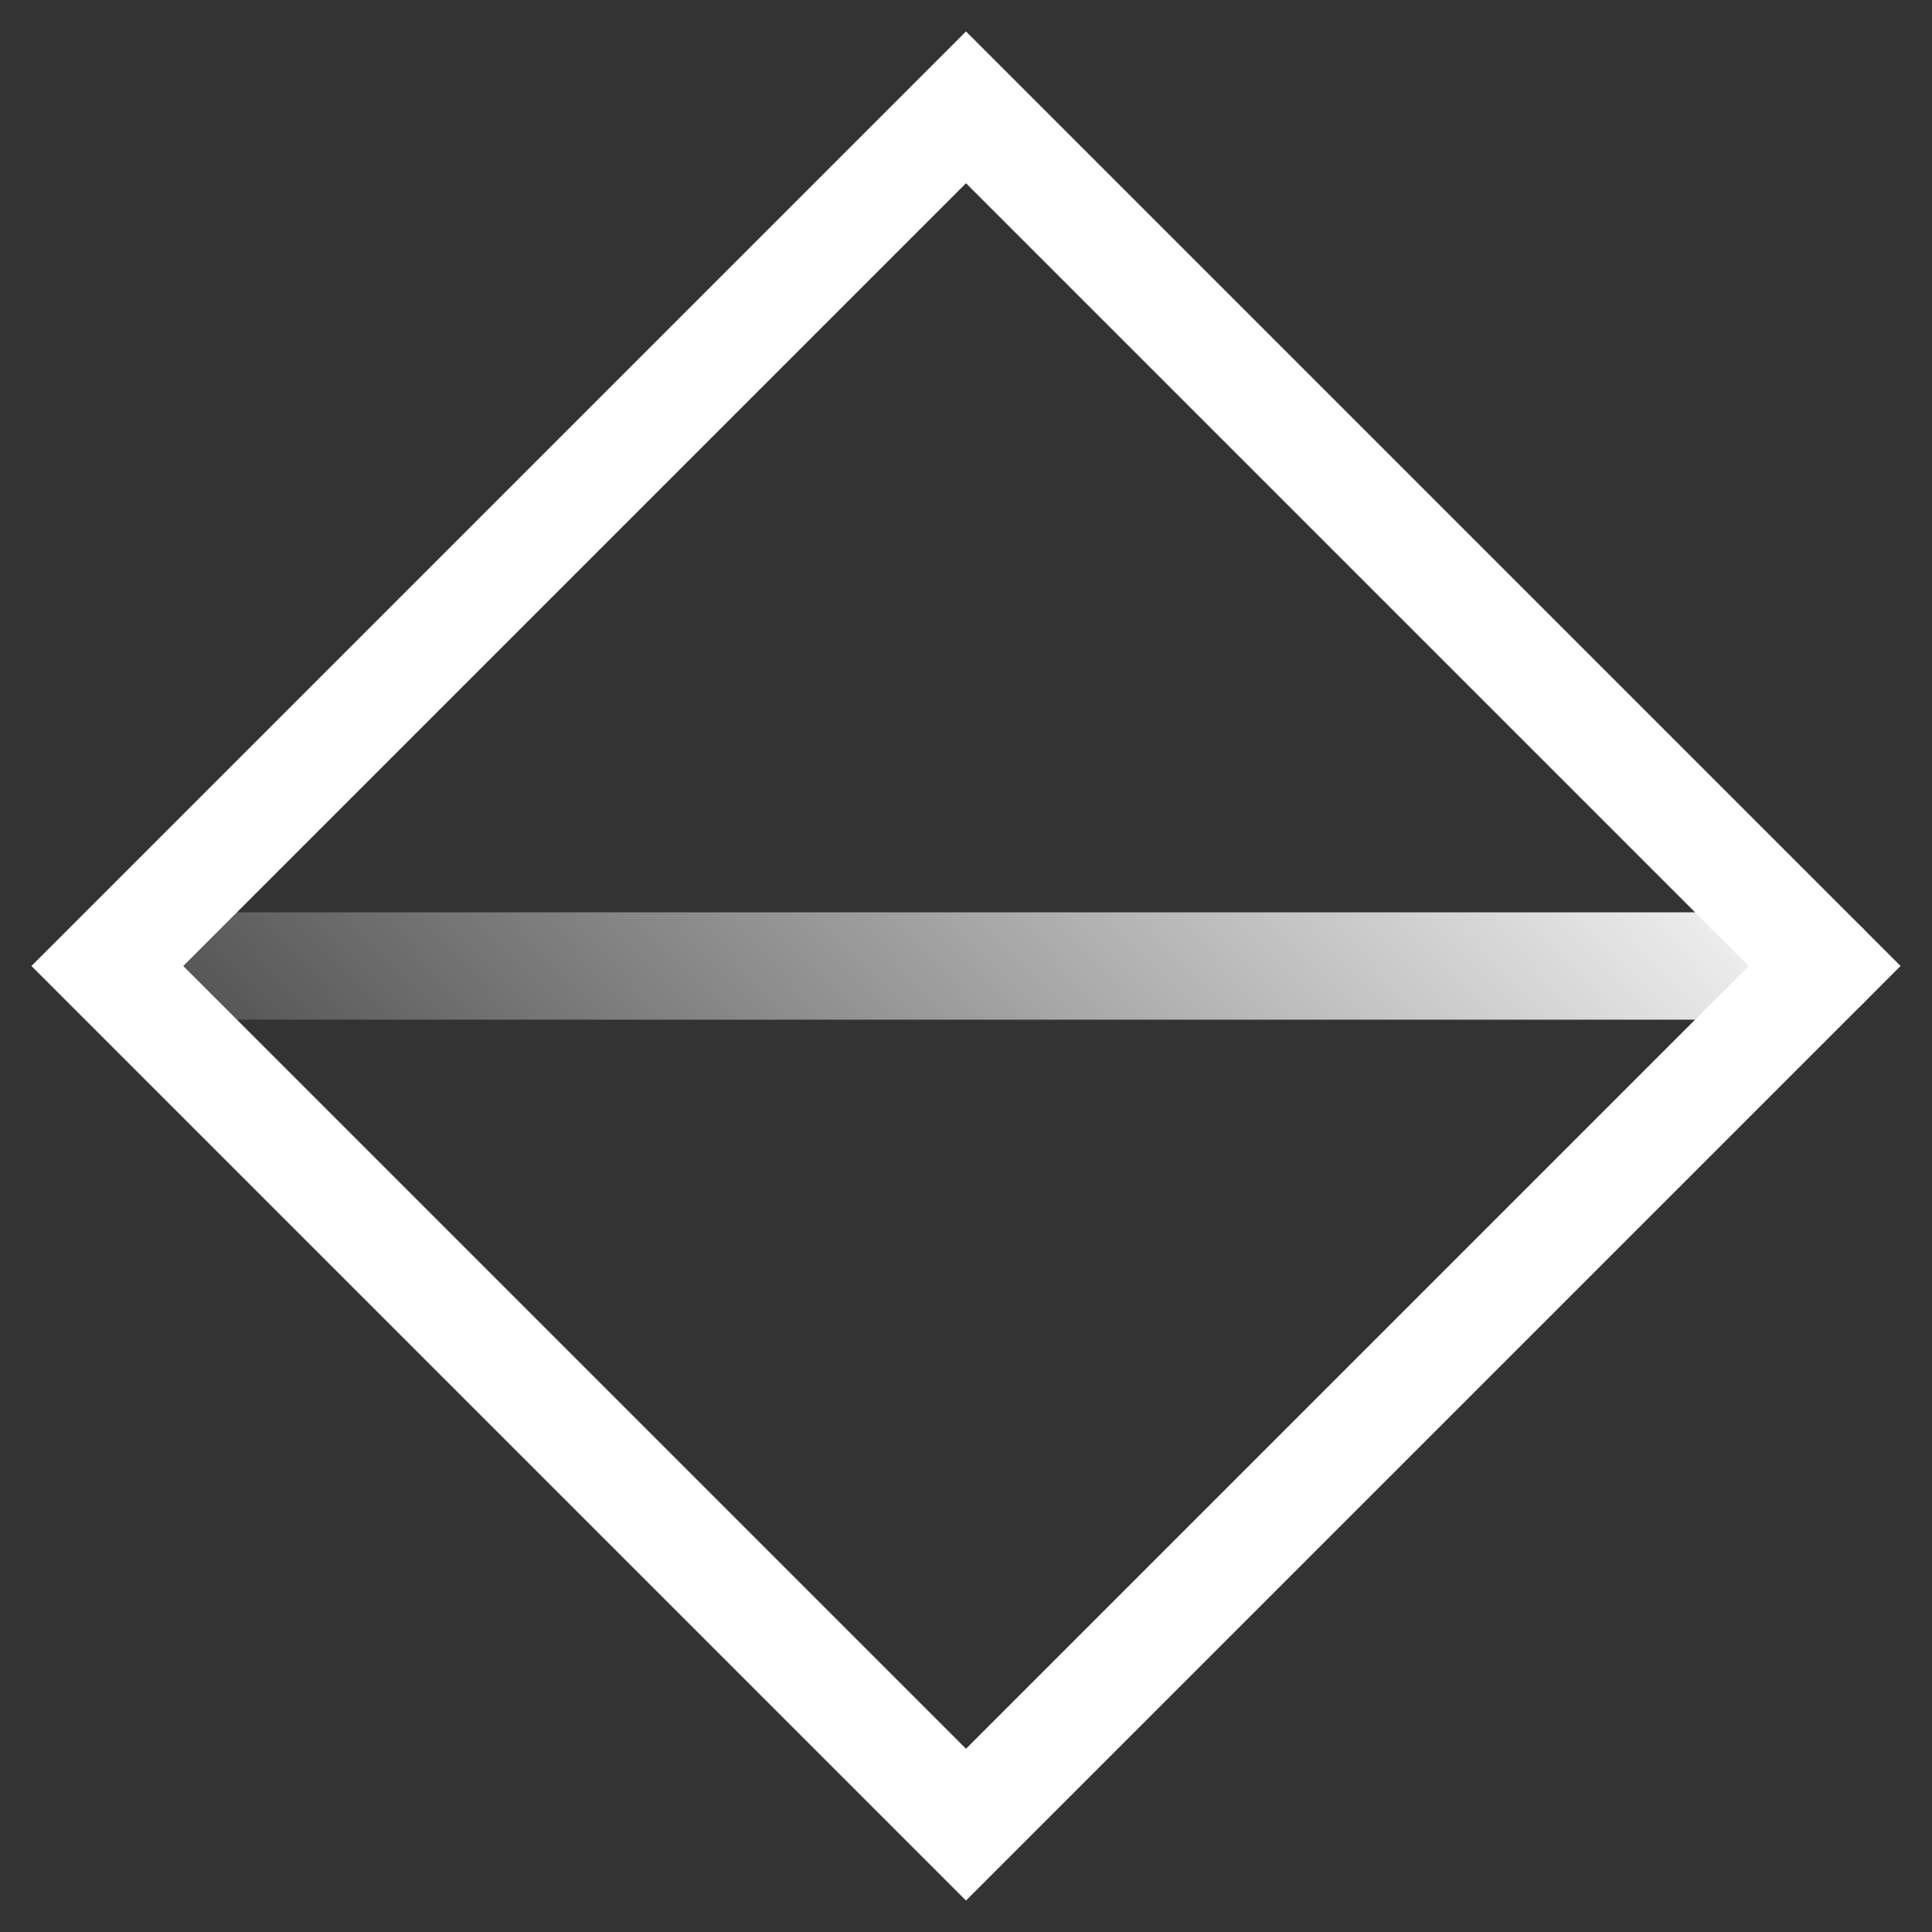
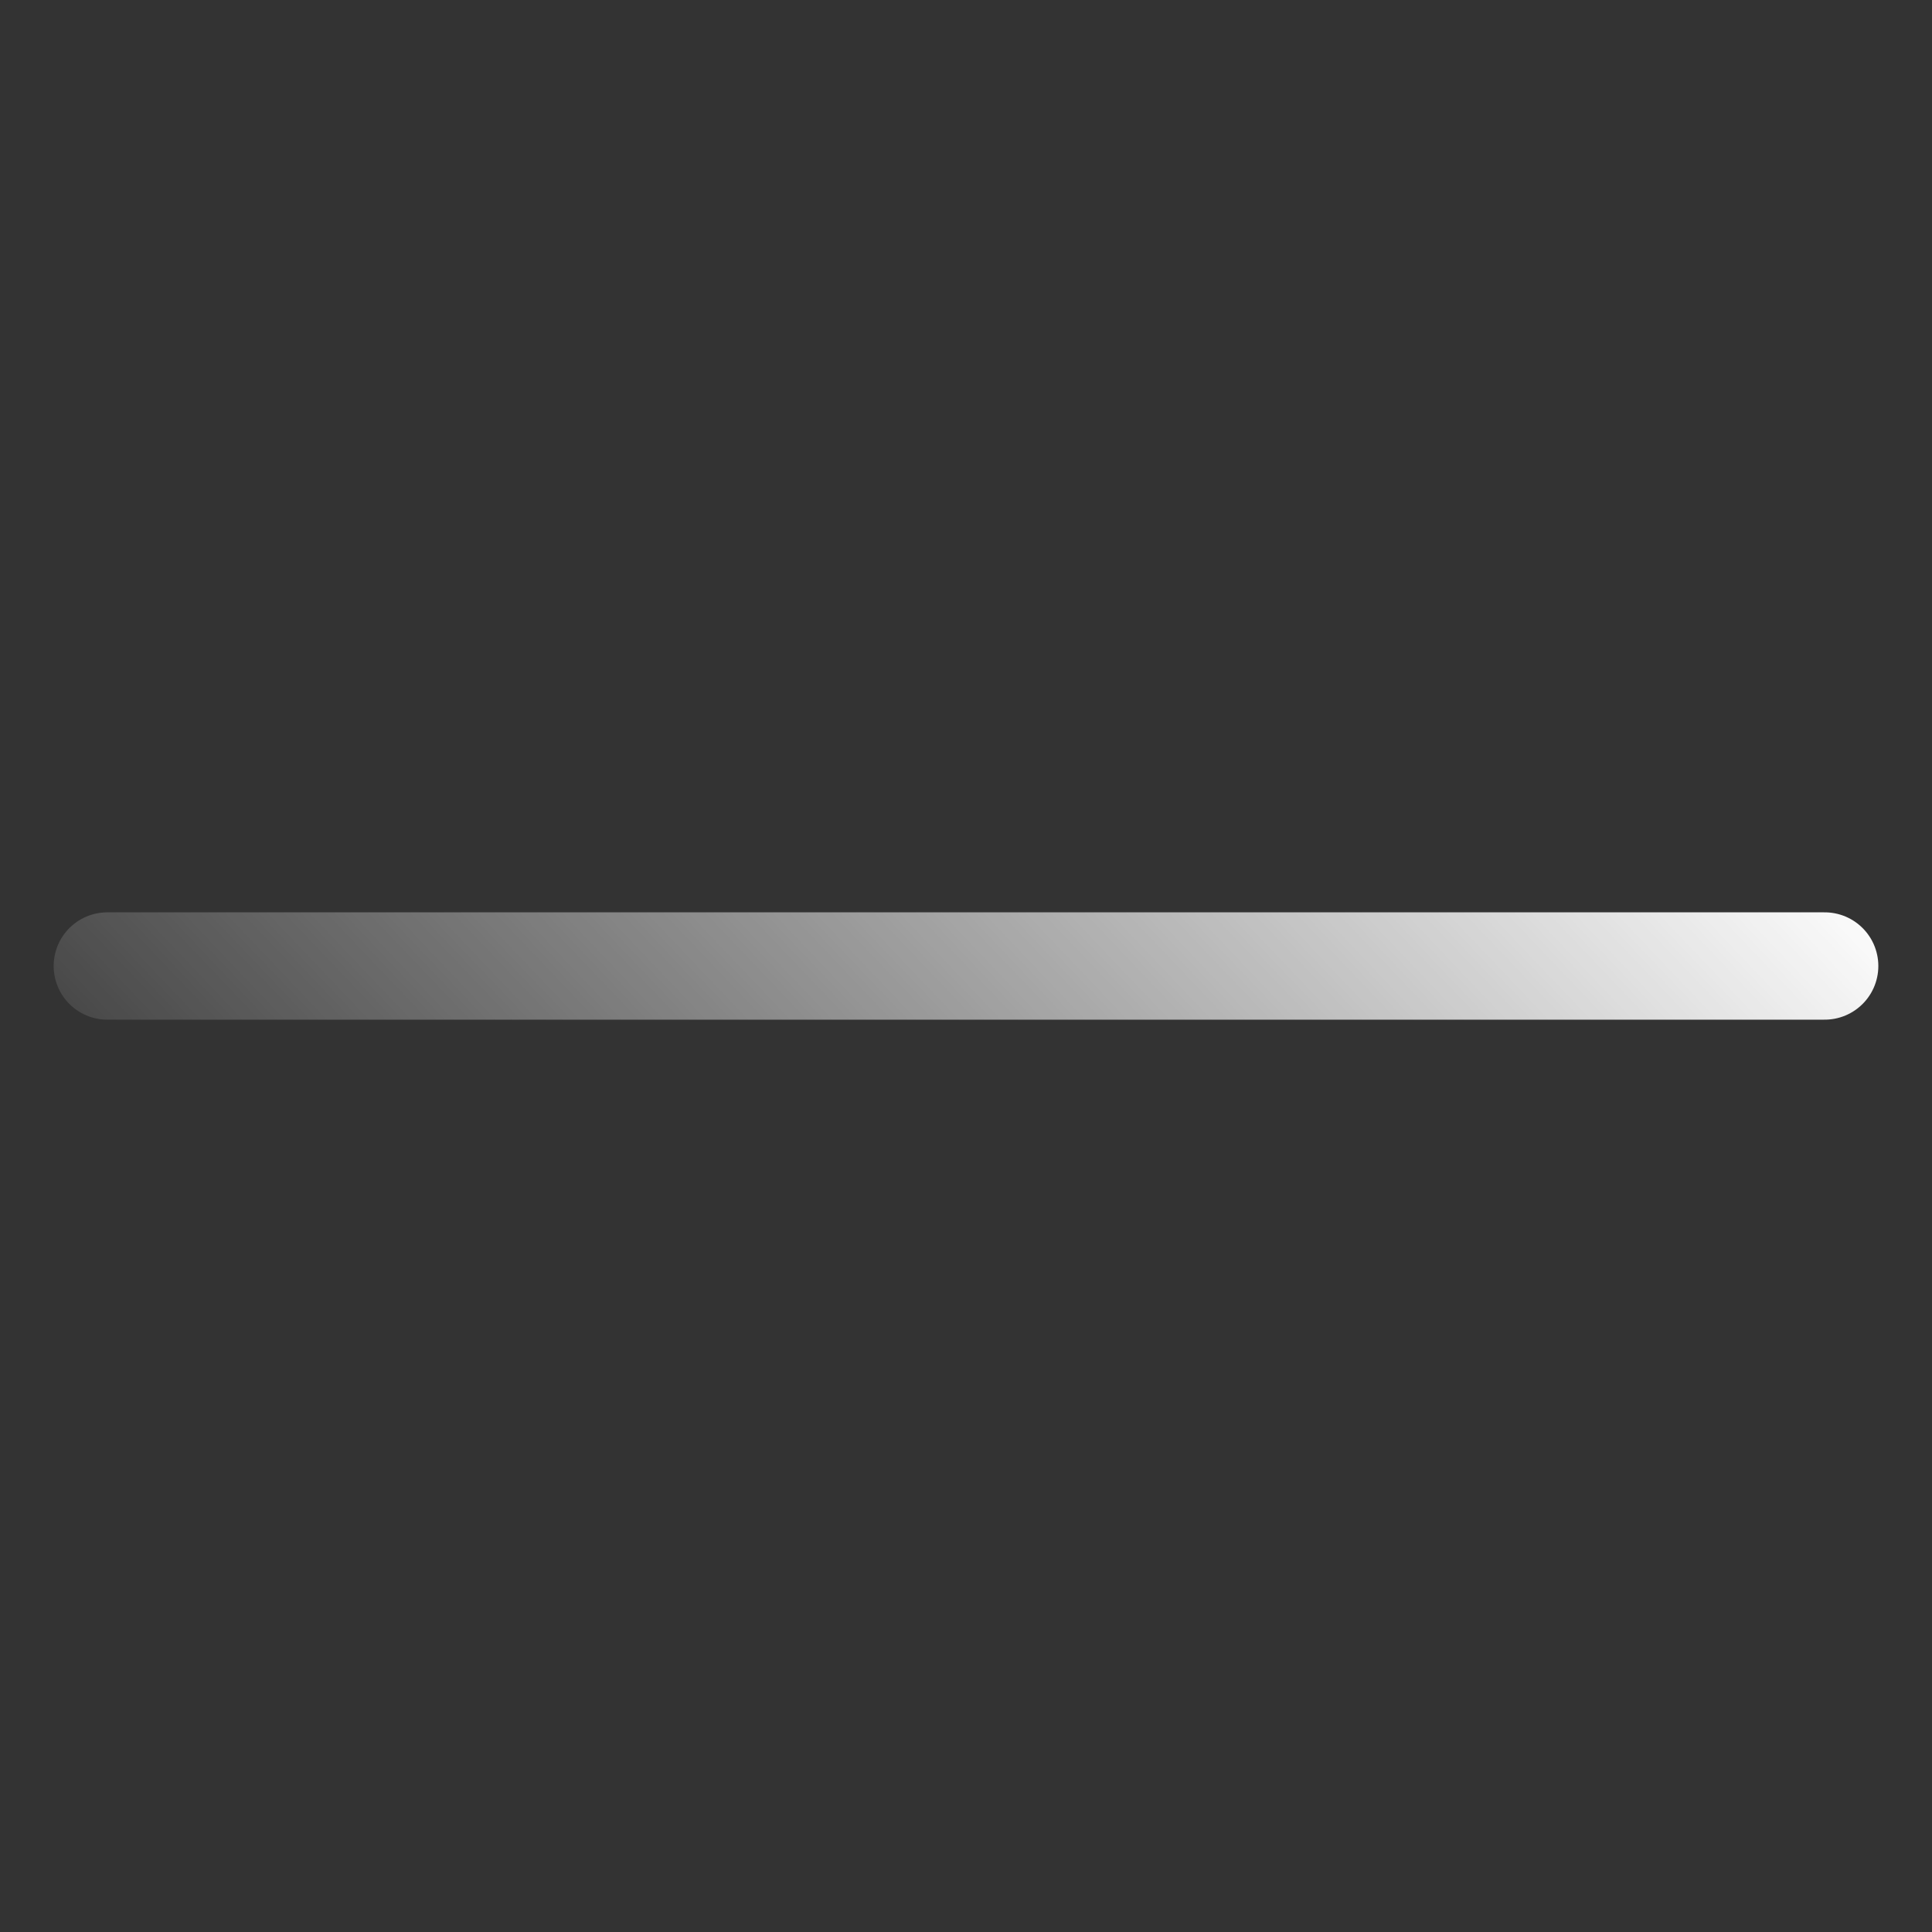
<svg xmlns="http://www.w3.org/2000/svg" width="36" height="36" viewBox="0 0 36 36" fill="none">
  <rect x="0" y="0" width="36" height="36" fill="#333333" stroke="none" />
-   <path d="M18 2L2 18L18 34L34 18L18 2Z" stroke="white" stroke-width="2" />
  <path d="M2 18H34" stroke="url(#paint0_linear)" stroke-width="2" stroke-linecap="round" stroke-linejoin="round" />
  <defs>
    <linearGradient id="paint0_linear" x1="32.5" y1="14" x2="11.5" y2="34" gradientUnits="userSpaceOnUse">
      <stop stop-color="white" />
      <stop offset="1" stop-color="white" stop-opacity="0" />
    </linearGradient>
  </defs>
</svg>